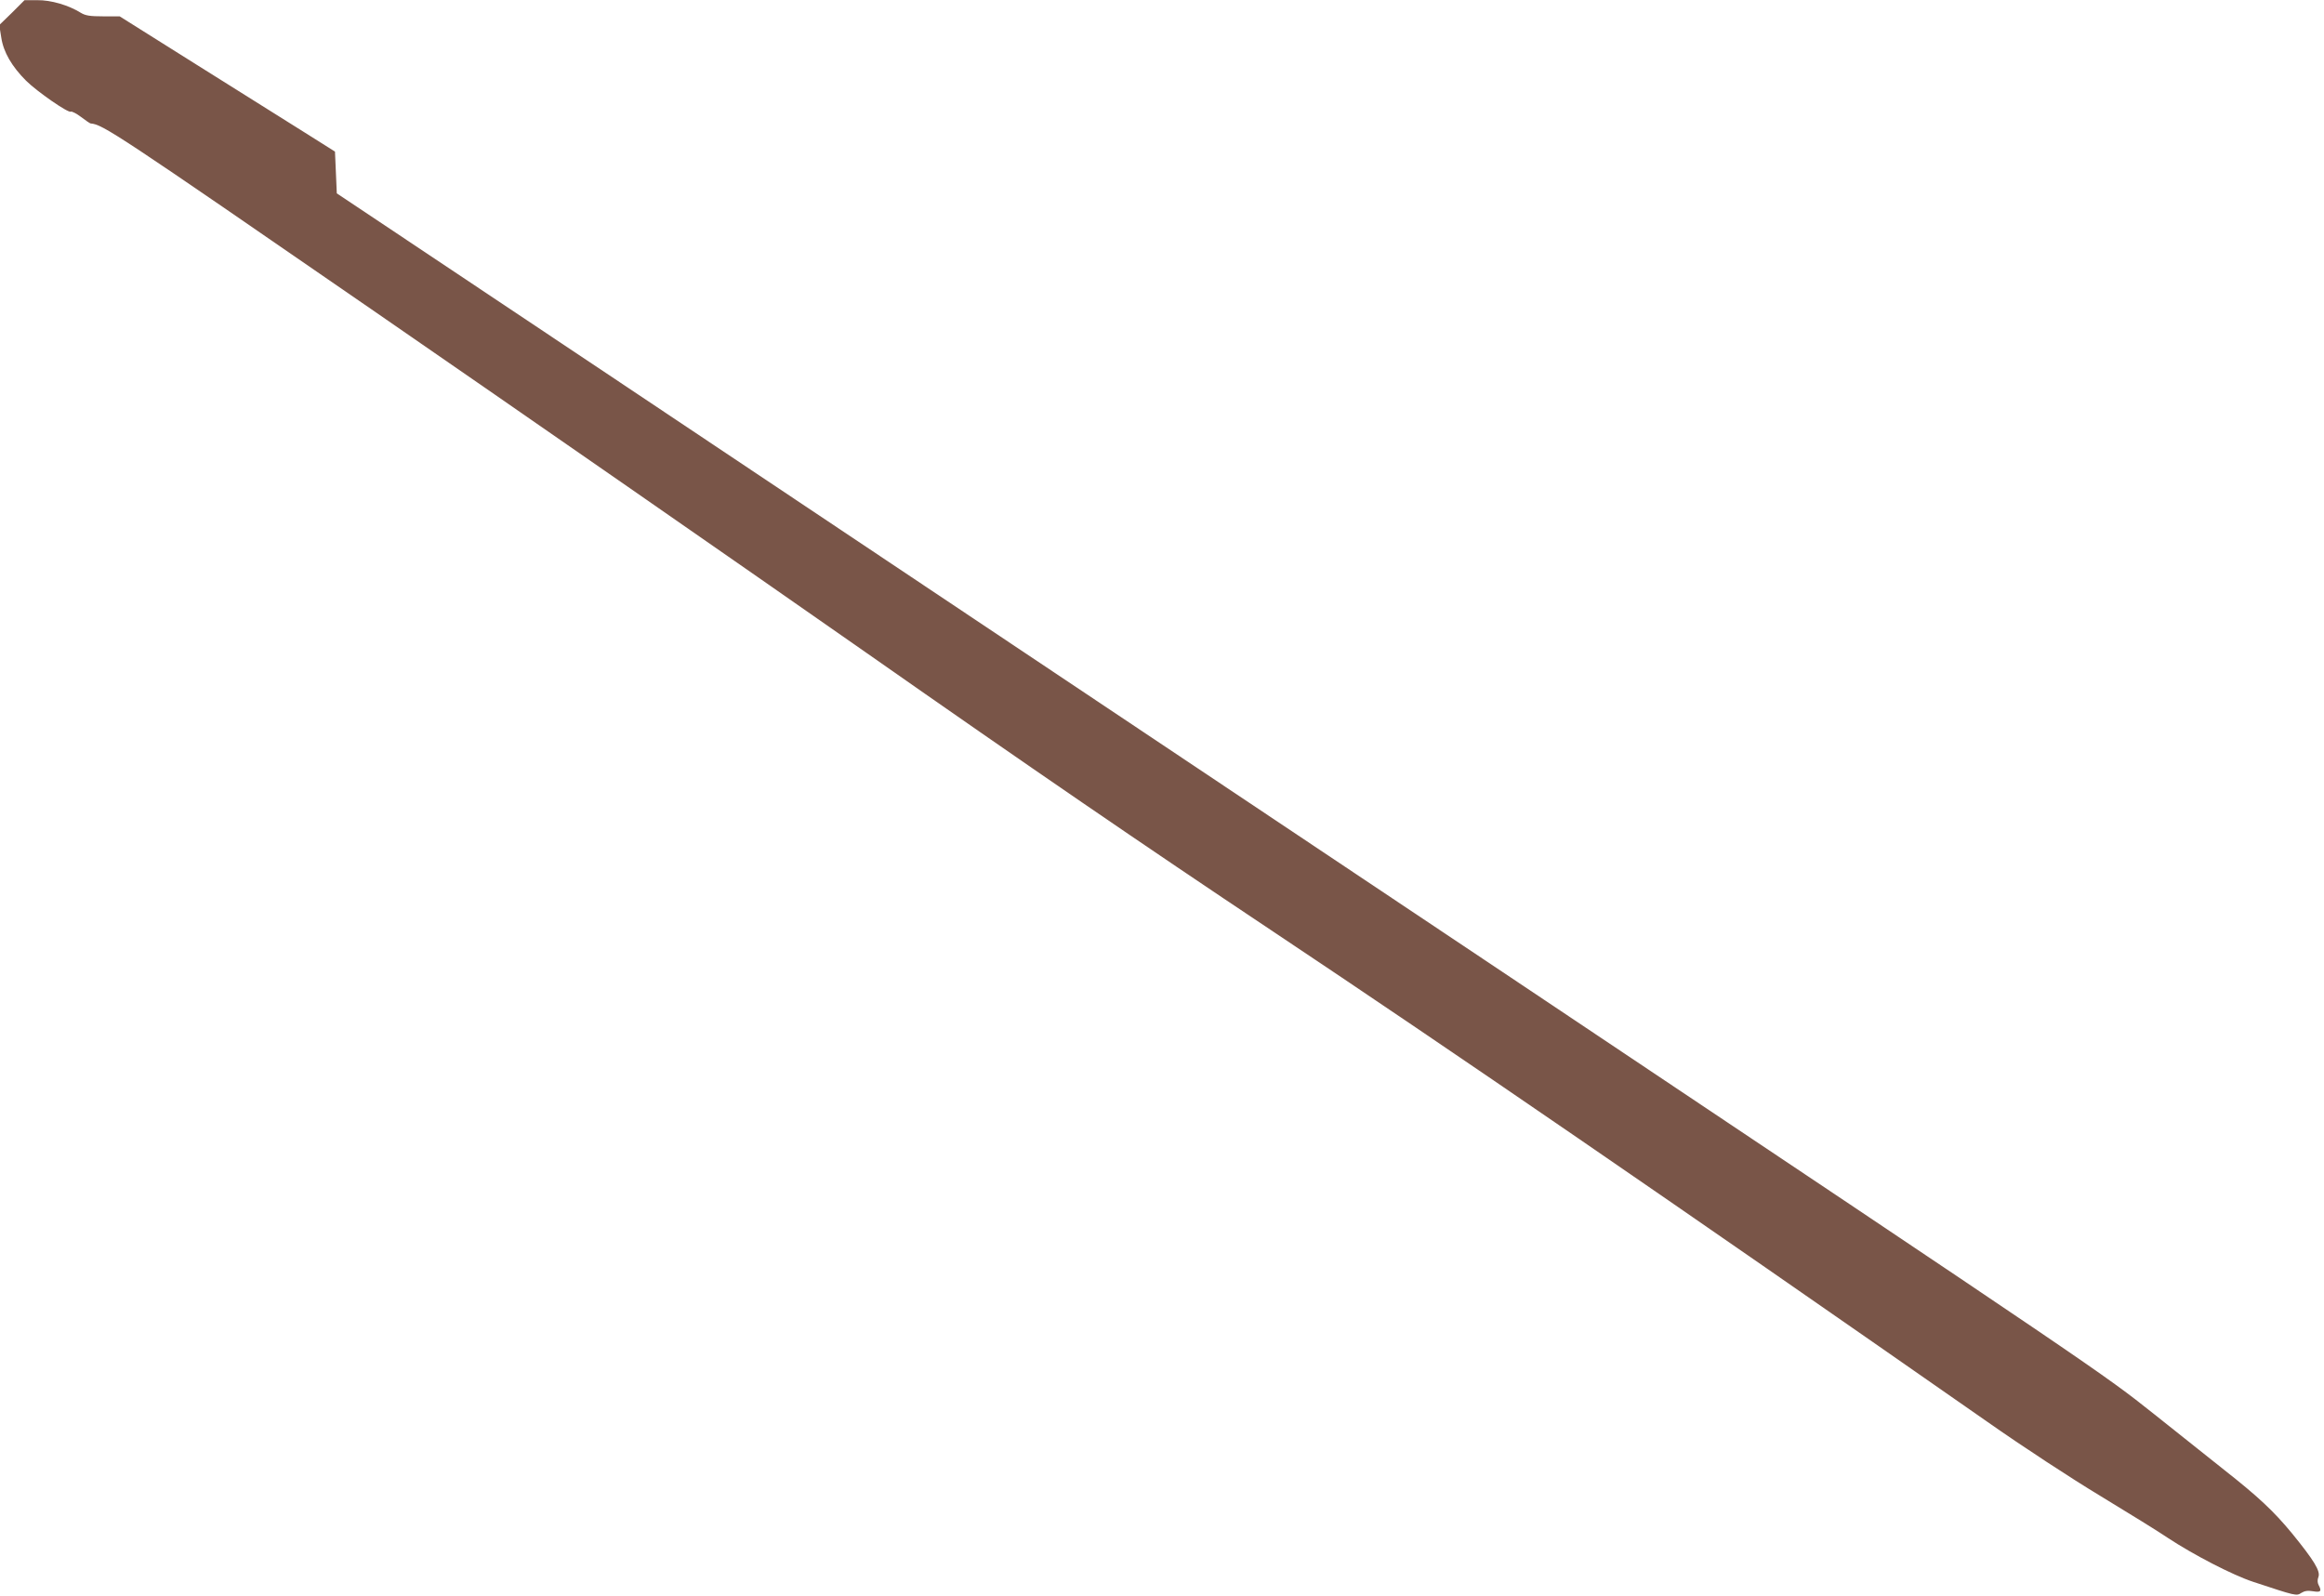
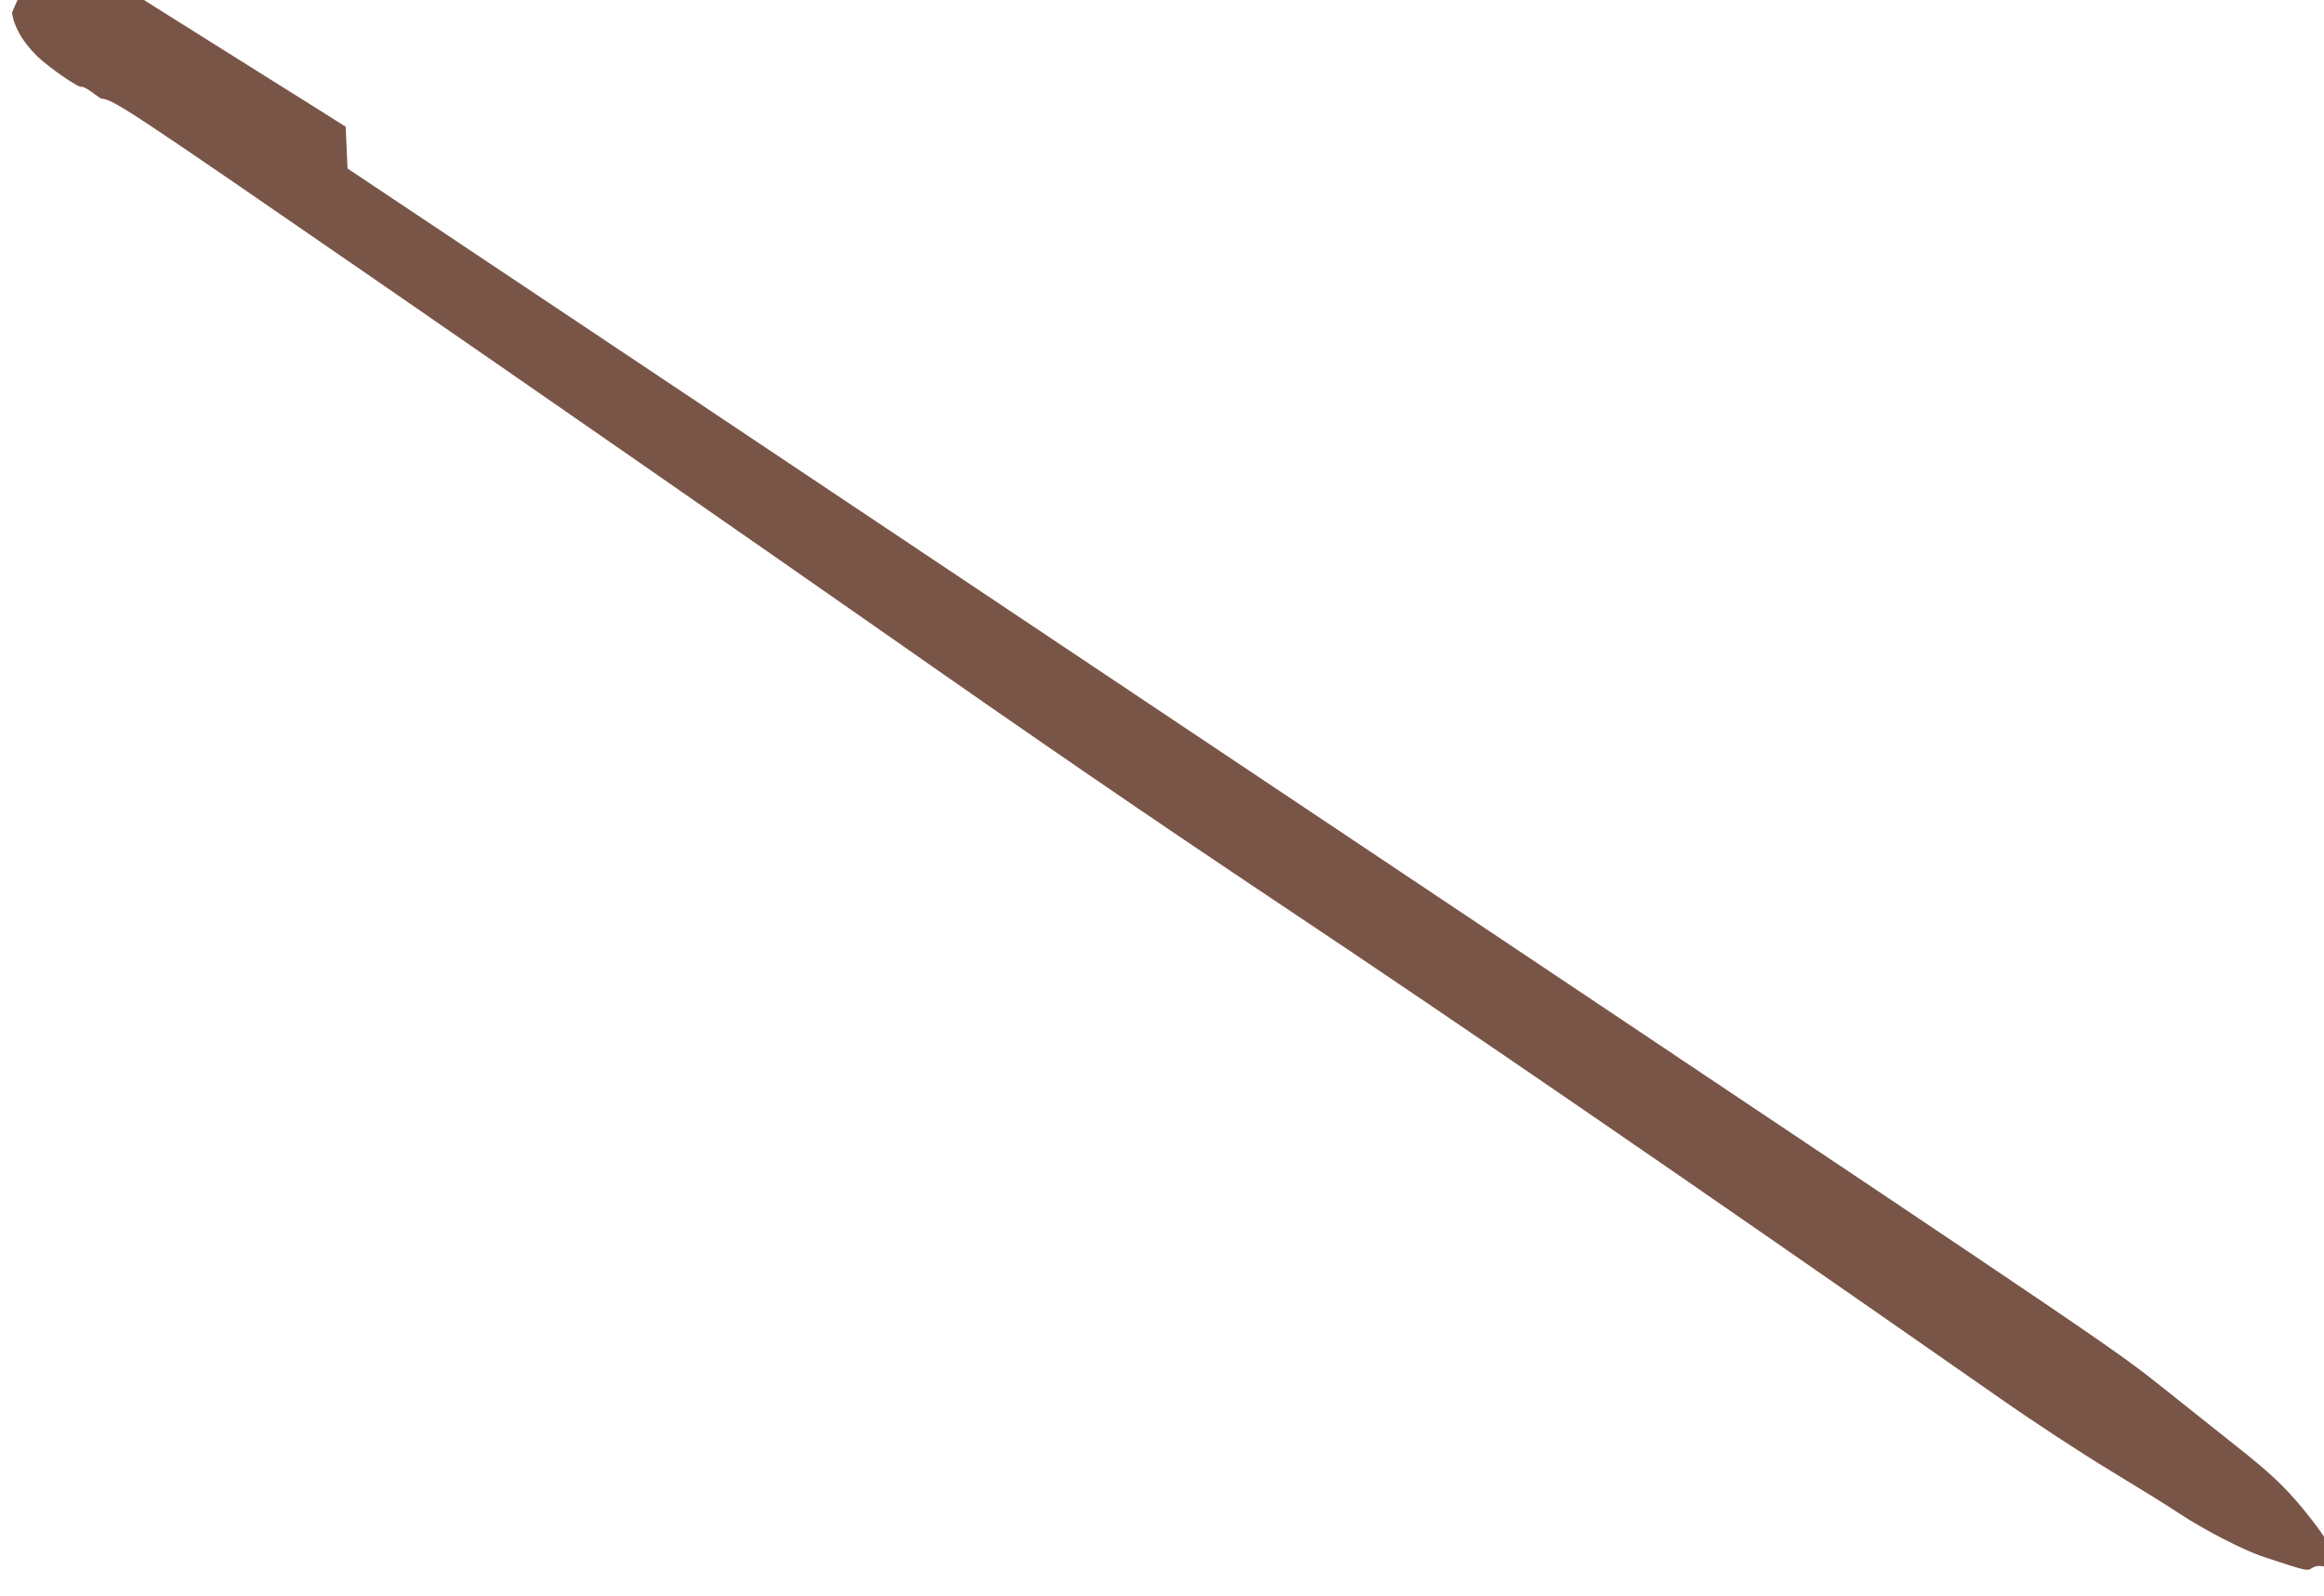
<svg xmlns="http://www.w3.org/2000/svg" version="1.0" width="1280pt" height="879pt" viewBox="0 0 1280 879" preserveAspectRatio="xMidYMid meet">
  <g transform="translate(0,879) scale(0.1,-0.1)" fill="#795548" stroke="none">
-     <path d="M66 8720 l-70 -68 11 -69 c12 -80 58 -159 137 -238 61 -60 232 -179 246 -170 5 3 31 -10 56 -29 26 -20 50 -36 53 -36 67 -5 141 -54 1556 -1030 809 -558 2032 -1407 2720 -1888 891 -624 1529 -1061 2222 -1523 1018 -679 2189 -1483 3948 -2710 192 -135 464 -313 625 -410 157 -95 323 -198 370 -230 141 -93 357 -205 470 -242 236 -78 238 -79 265 -61 18 11 35 14 65 9 42 -7 49 0 30 35 -6 12 -7 28 -1 43 13 32 -23 91 -146 242 -100 121 -184 200 -372 348 -57 45 -232 184 -387 308 -283 225 -285 226 -3588 2435 -1818 1215 -4006 2677 -4863 3249 l-1558 1040 -5 115 -5 115 -165 104 c-91 57 -358 225 -593 372 l-428 269 -91 0 c-72 0 -97 4 -122 19 -69 43 -166 71 -240 70 l-71 0 -69 -69z" />
+     <path d="M66 8720 c12 -80 58 -159 137 -238 61 -60 232 -179 246 -170 5 3 31 -10 56 -29 26 -20 50 -36 53 -36 67 -5 141 -54 1556 -1030 809 -558 2032 -1407 2720 -1888 891 -624 1529 -1061 2222 -1523 1018 -679 2189 -1483 3948 -2710 192 -135 464 -313 625 -410 157 -95 323 -198 370 -230 141 -93 357 -205 470 -242 236 -78 238 -79 265 -61 18 11 35 14 65 9 42 -7 49 0 30 35 -6 12 -7 28 -1 43 13 32 -23 91 -146 242 -100 121 -184 200 -372 348 -57 45 -232 184 -387 308 -283 225 -285 226 -3588 2435 -1818 1215 -4006 2677 -4863 3249 l-1558 1040 -5 115 -5 115 -165 104 c-91 57 -358 225 -593 372 l-428 269 -91 0 c-72 0 -97 4 -122 19 -69 43 -166 71 -240 70 l-71 0 -69 -69z" />
  </g>
</svg>